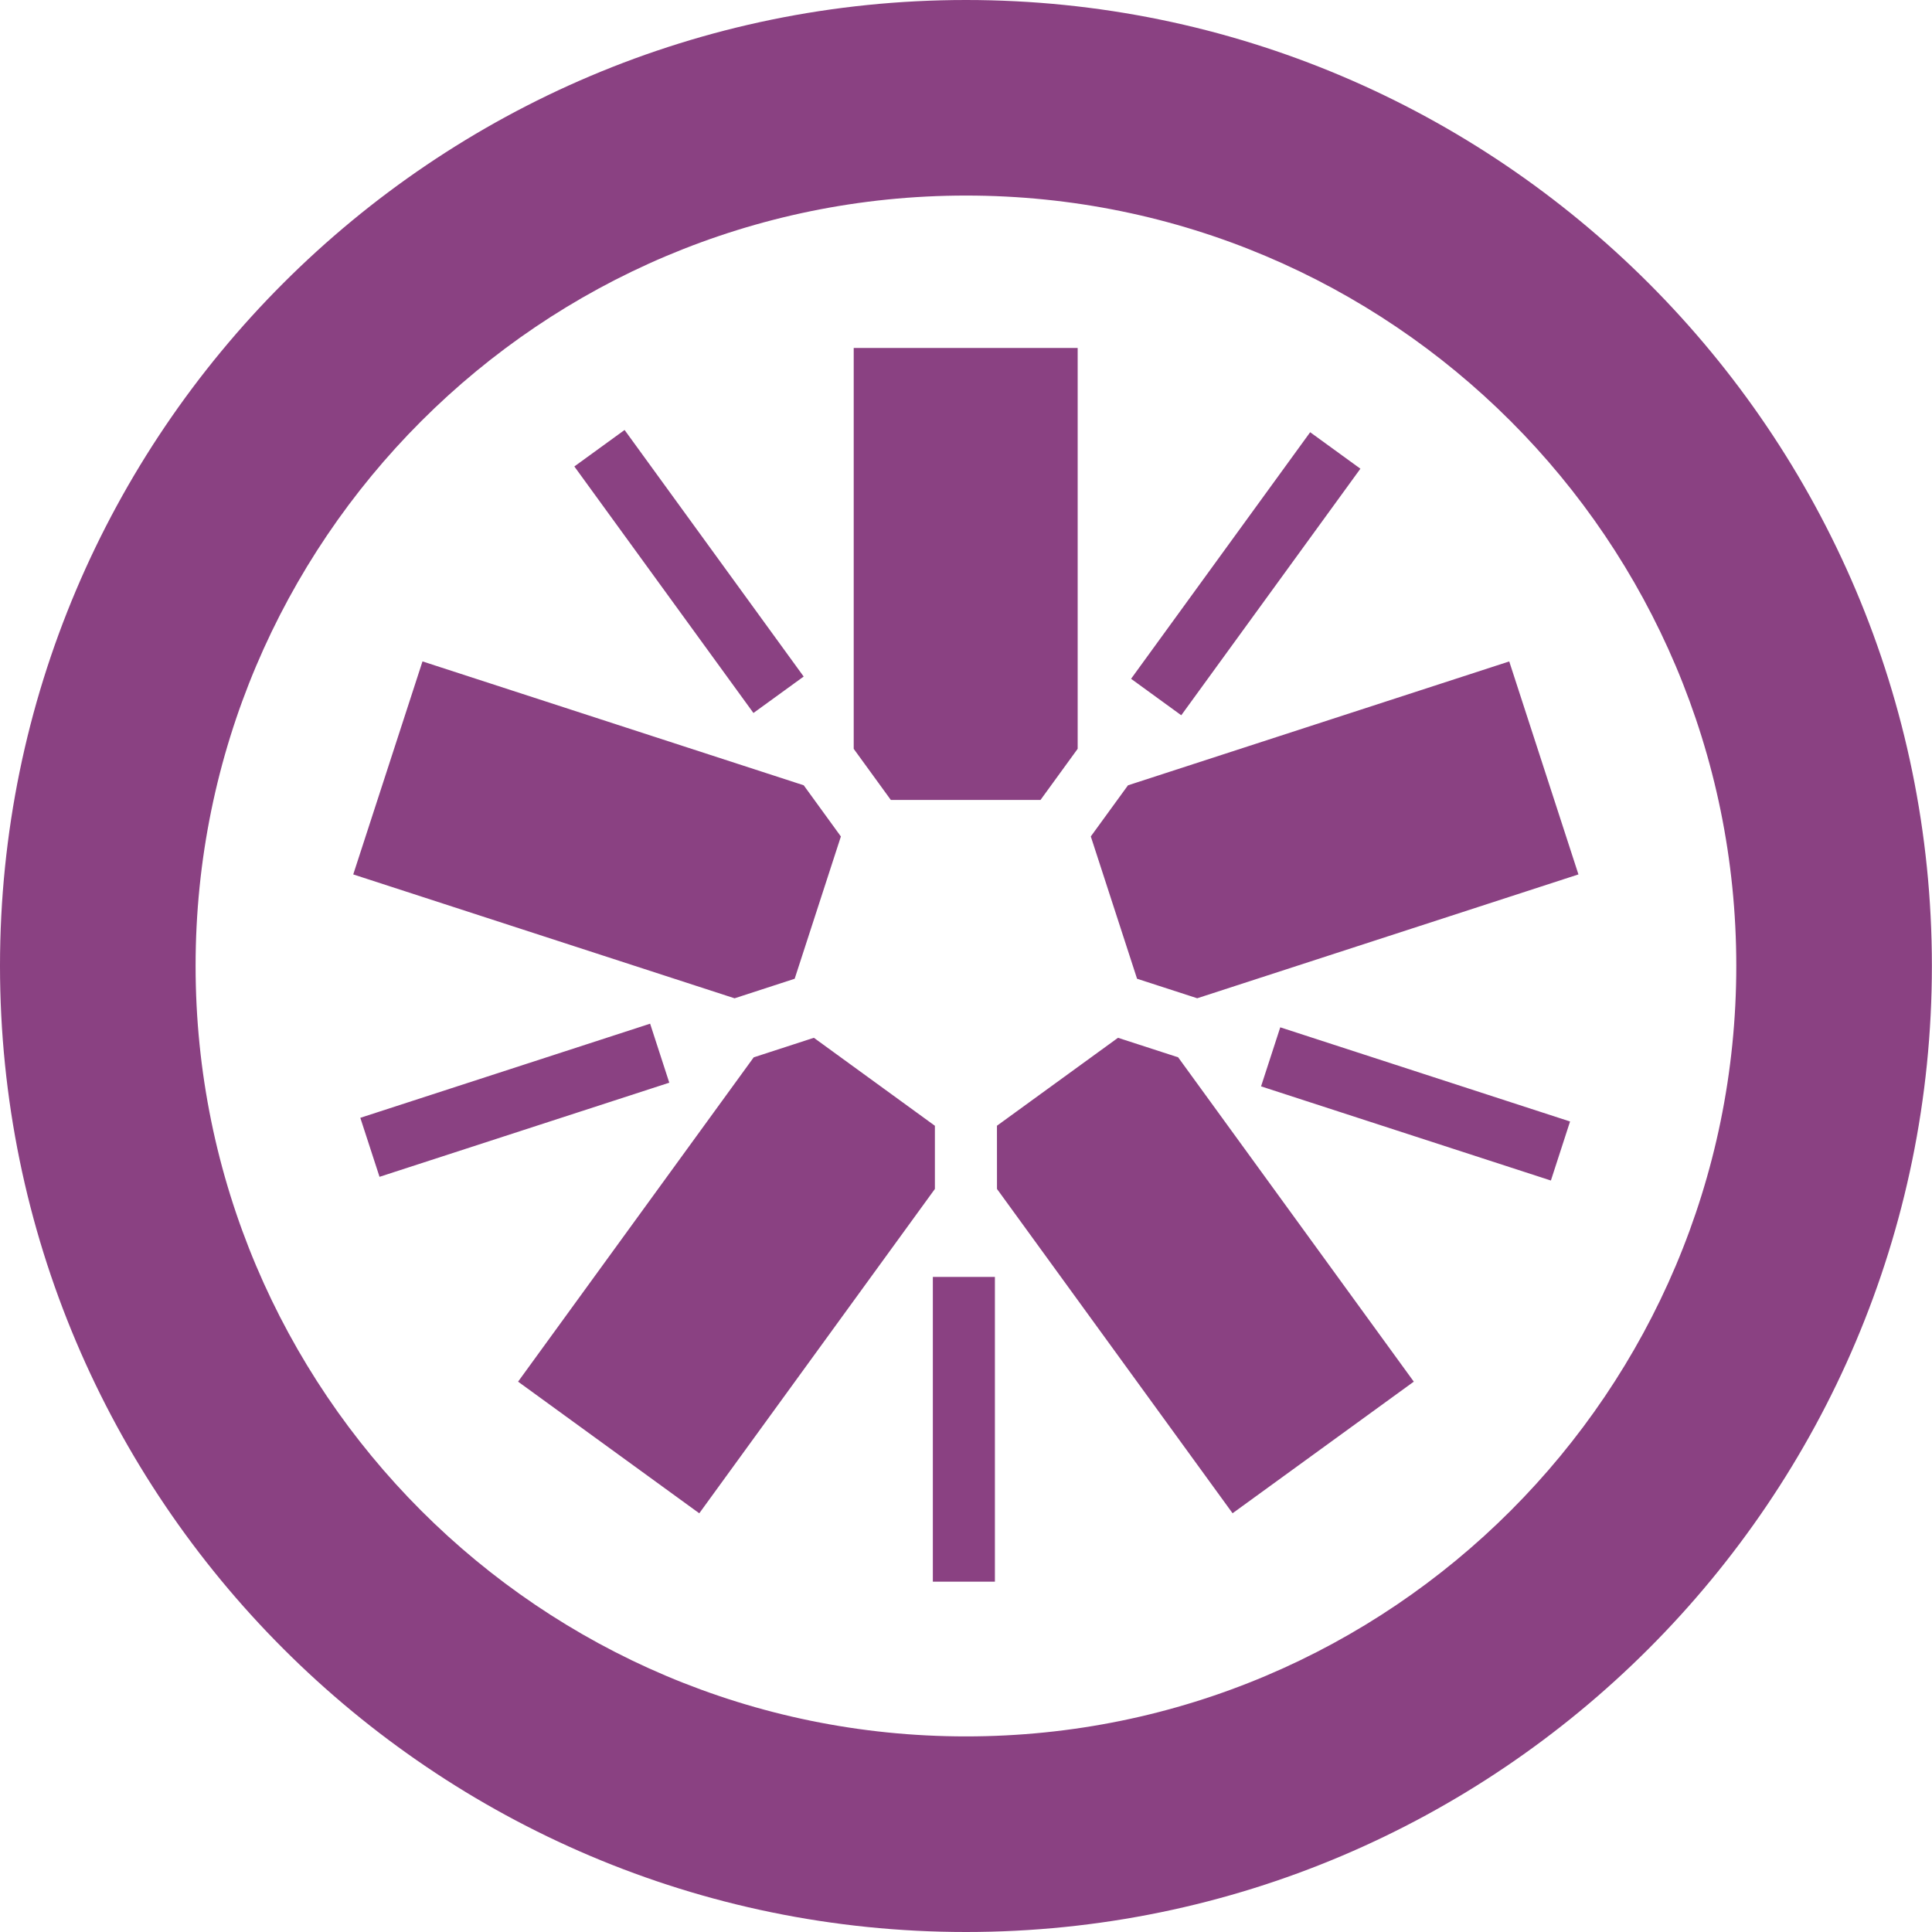
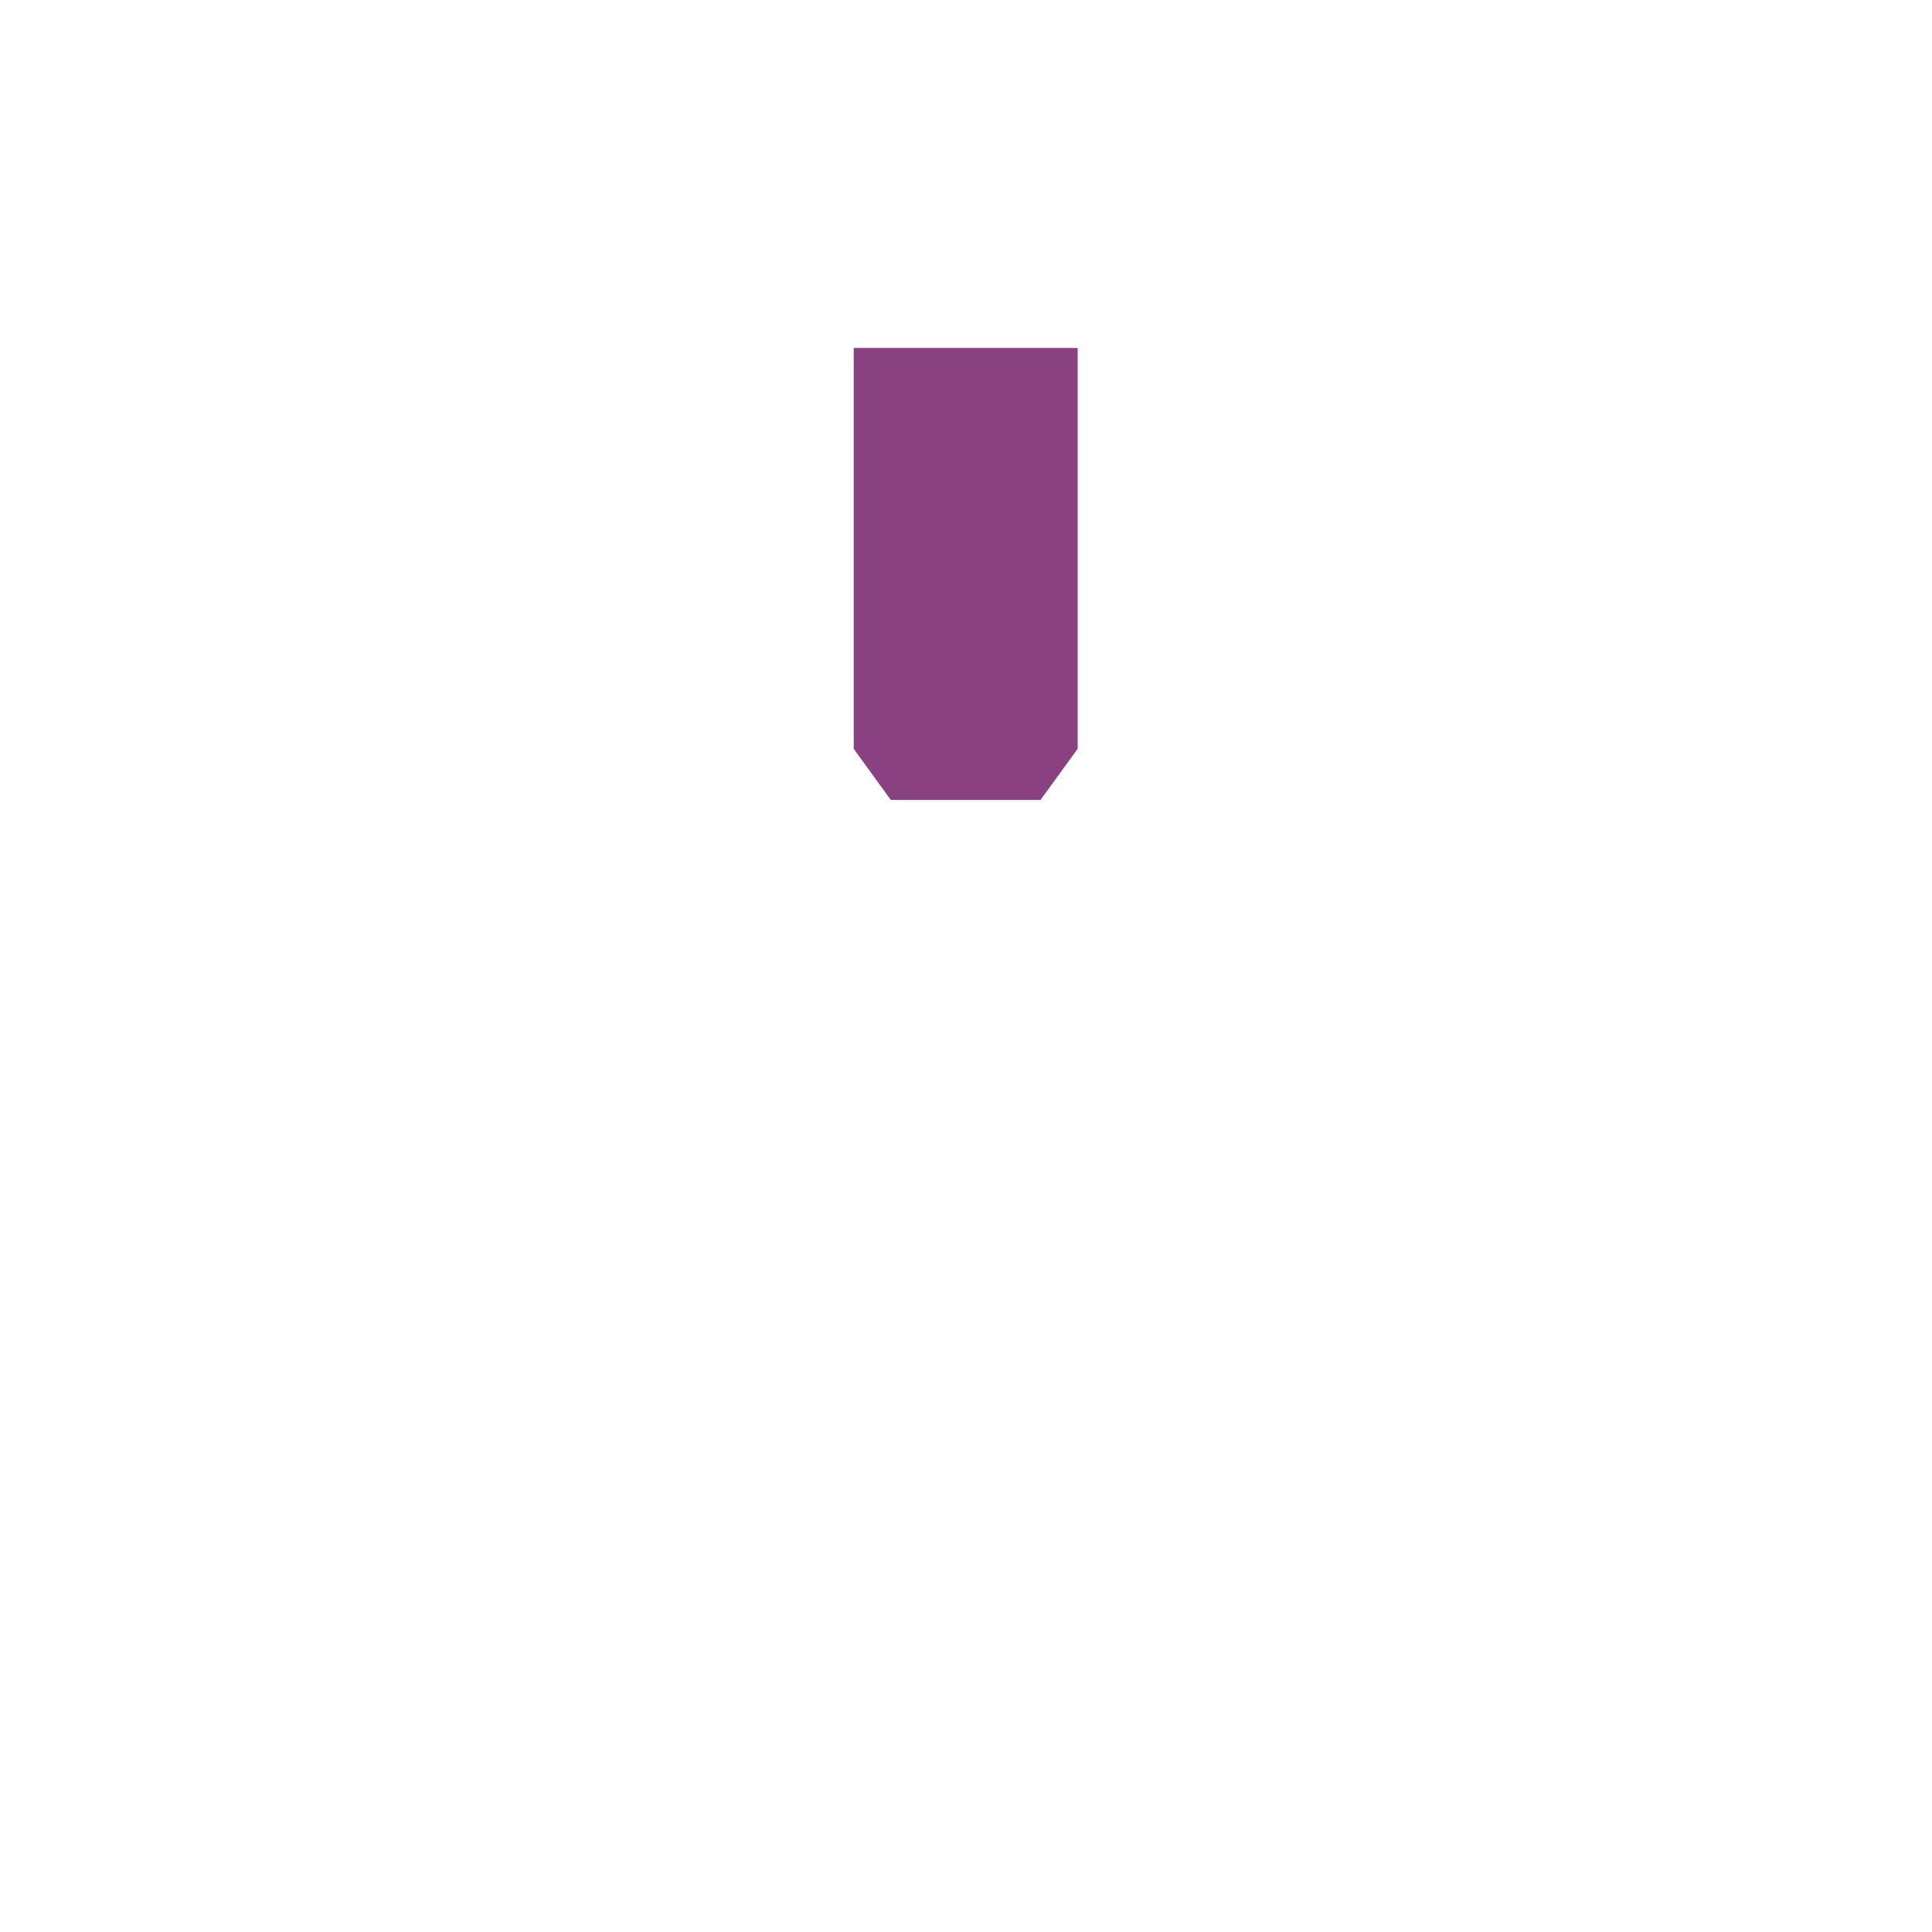
<svg xmlns="http://www.w3.org/2000/svg" width="50" height="50" viewBox="0 0 50 50" fill="none">
  <path d="M23.055 20.703H26.928L27.89 19.379V9.005H22.094V19.38L23.055 20.703Z" fill="#8A4182" />
-   <path d="M24.142 40.934H25.748V33.047H24.142V40.934ZM9.822 30.456L9.325 28.929L16.825 26.493L17.321 28.02L9.822 30.456ZM19.499 18.452L14.864 12.072L16.164 11.128L20.799 17.509L19.499 18.452ZM30.571 18.511L29.272 17.567L33.907 11.186L35.207 12.13L30.571 18.511ZM40.137 30.552L32.636 28.115L33.133 26.587L40.633 29.024L40.137 30.552ZM28.23 21.647L29.427 25.33L30.984 25.835L40.85 22.63L39.059 17.118L29.192 20.324L28.23 21.647ZM28.934 26.858L25.801 29.134L25.802 30.77L31.899 39.163L36.589 35.757L30.49 27.363L28.934 26.858ZM24.195 29.135L21.063 26.858L19.506 27.364L13.408 35.757L18.097 39.164L24.195 30.77L24.195 29.135ZM20.566 25.33L21.762 21.648L20.8 20.323L10.934 17.117L9.142 22.63L19.011 25.836L20.566 25.33ZM25 0C11.215 0 0 11.213 0 24.996C0 38.783 11.215 50 25 50C38.783 50 49.997 38.783 49.997 24.996C49.997 11.213 38.783 0 25 0ZM25 5.061C36.008 5.061 44.935 13.985 44.935 24.996C44.935 36.01 36.008 44.938 25 44.938C13.988 44.938 5.062 36.01 5.062 24.996C5.062 13.985 13.988 5.061 25 5.061Z" fill="#8A4182" />
</svg>